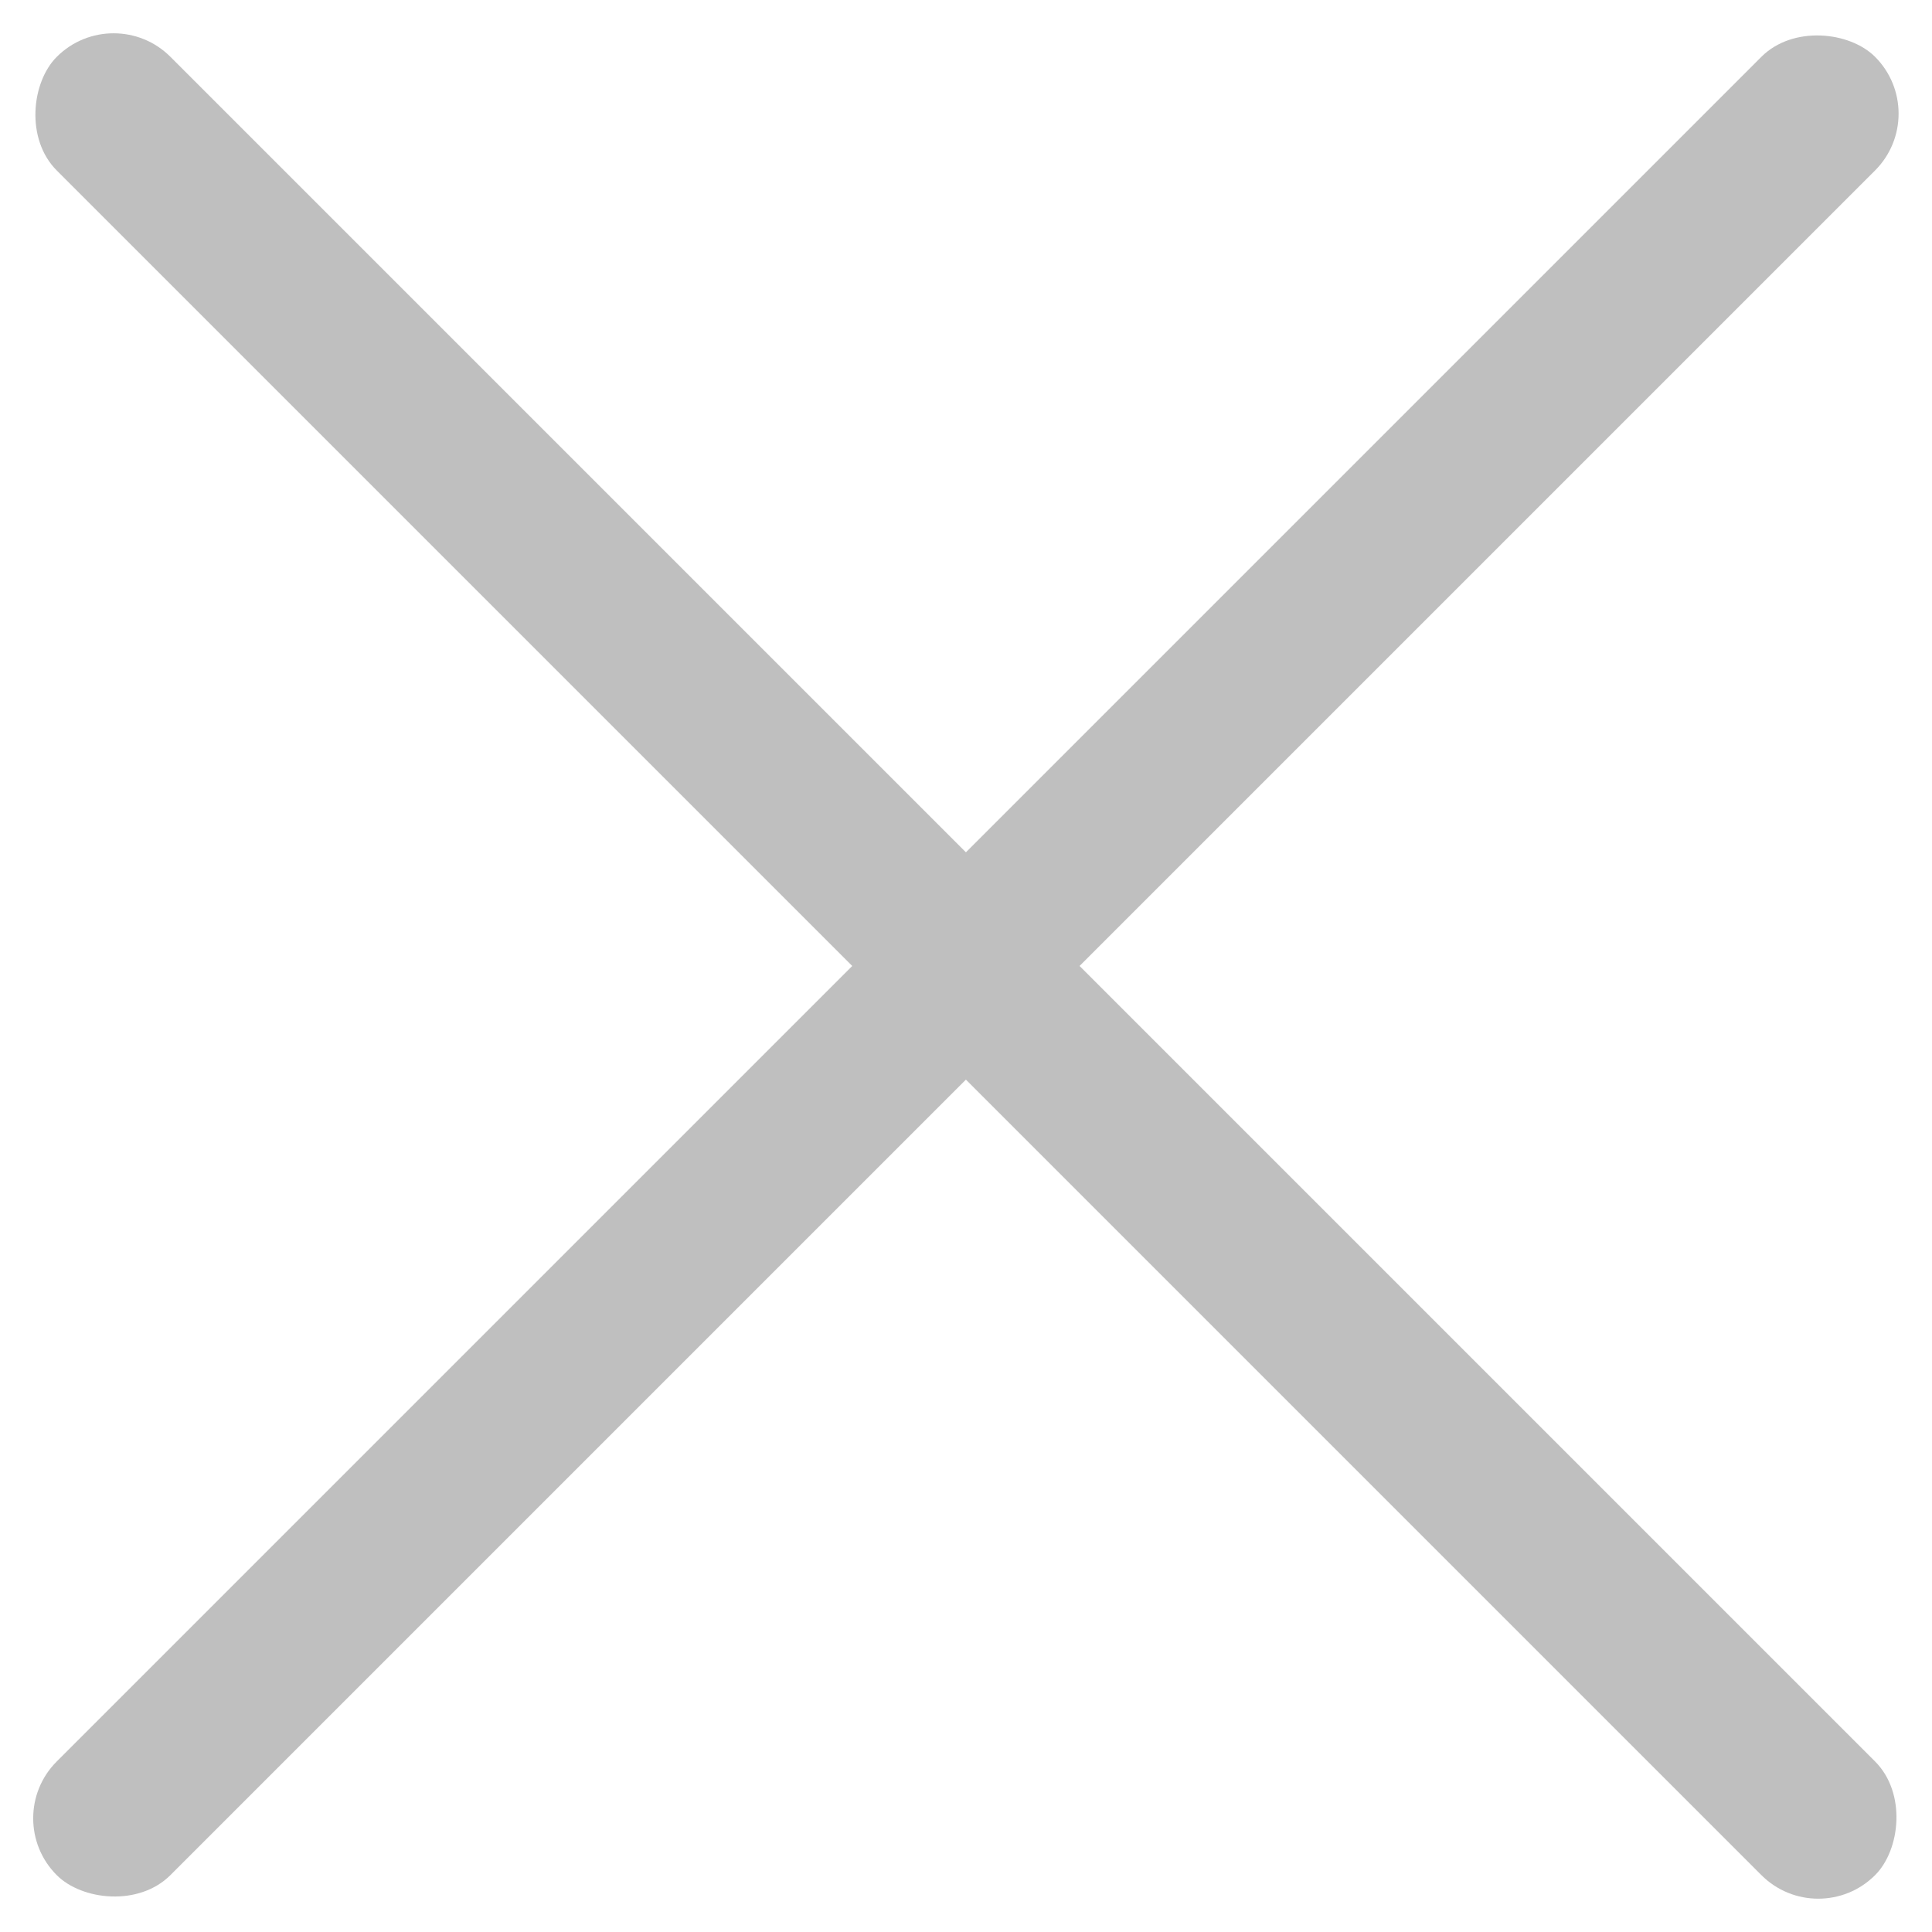
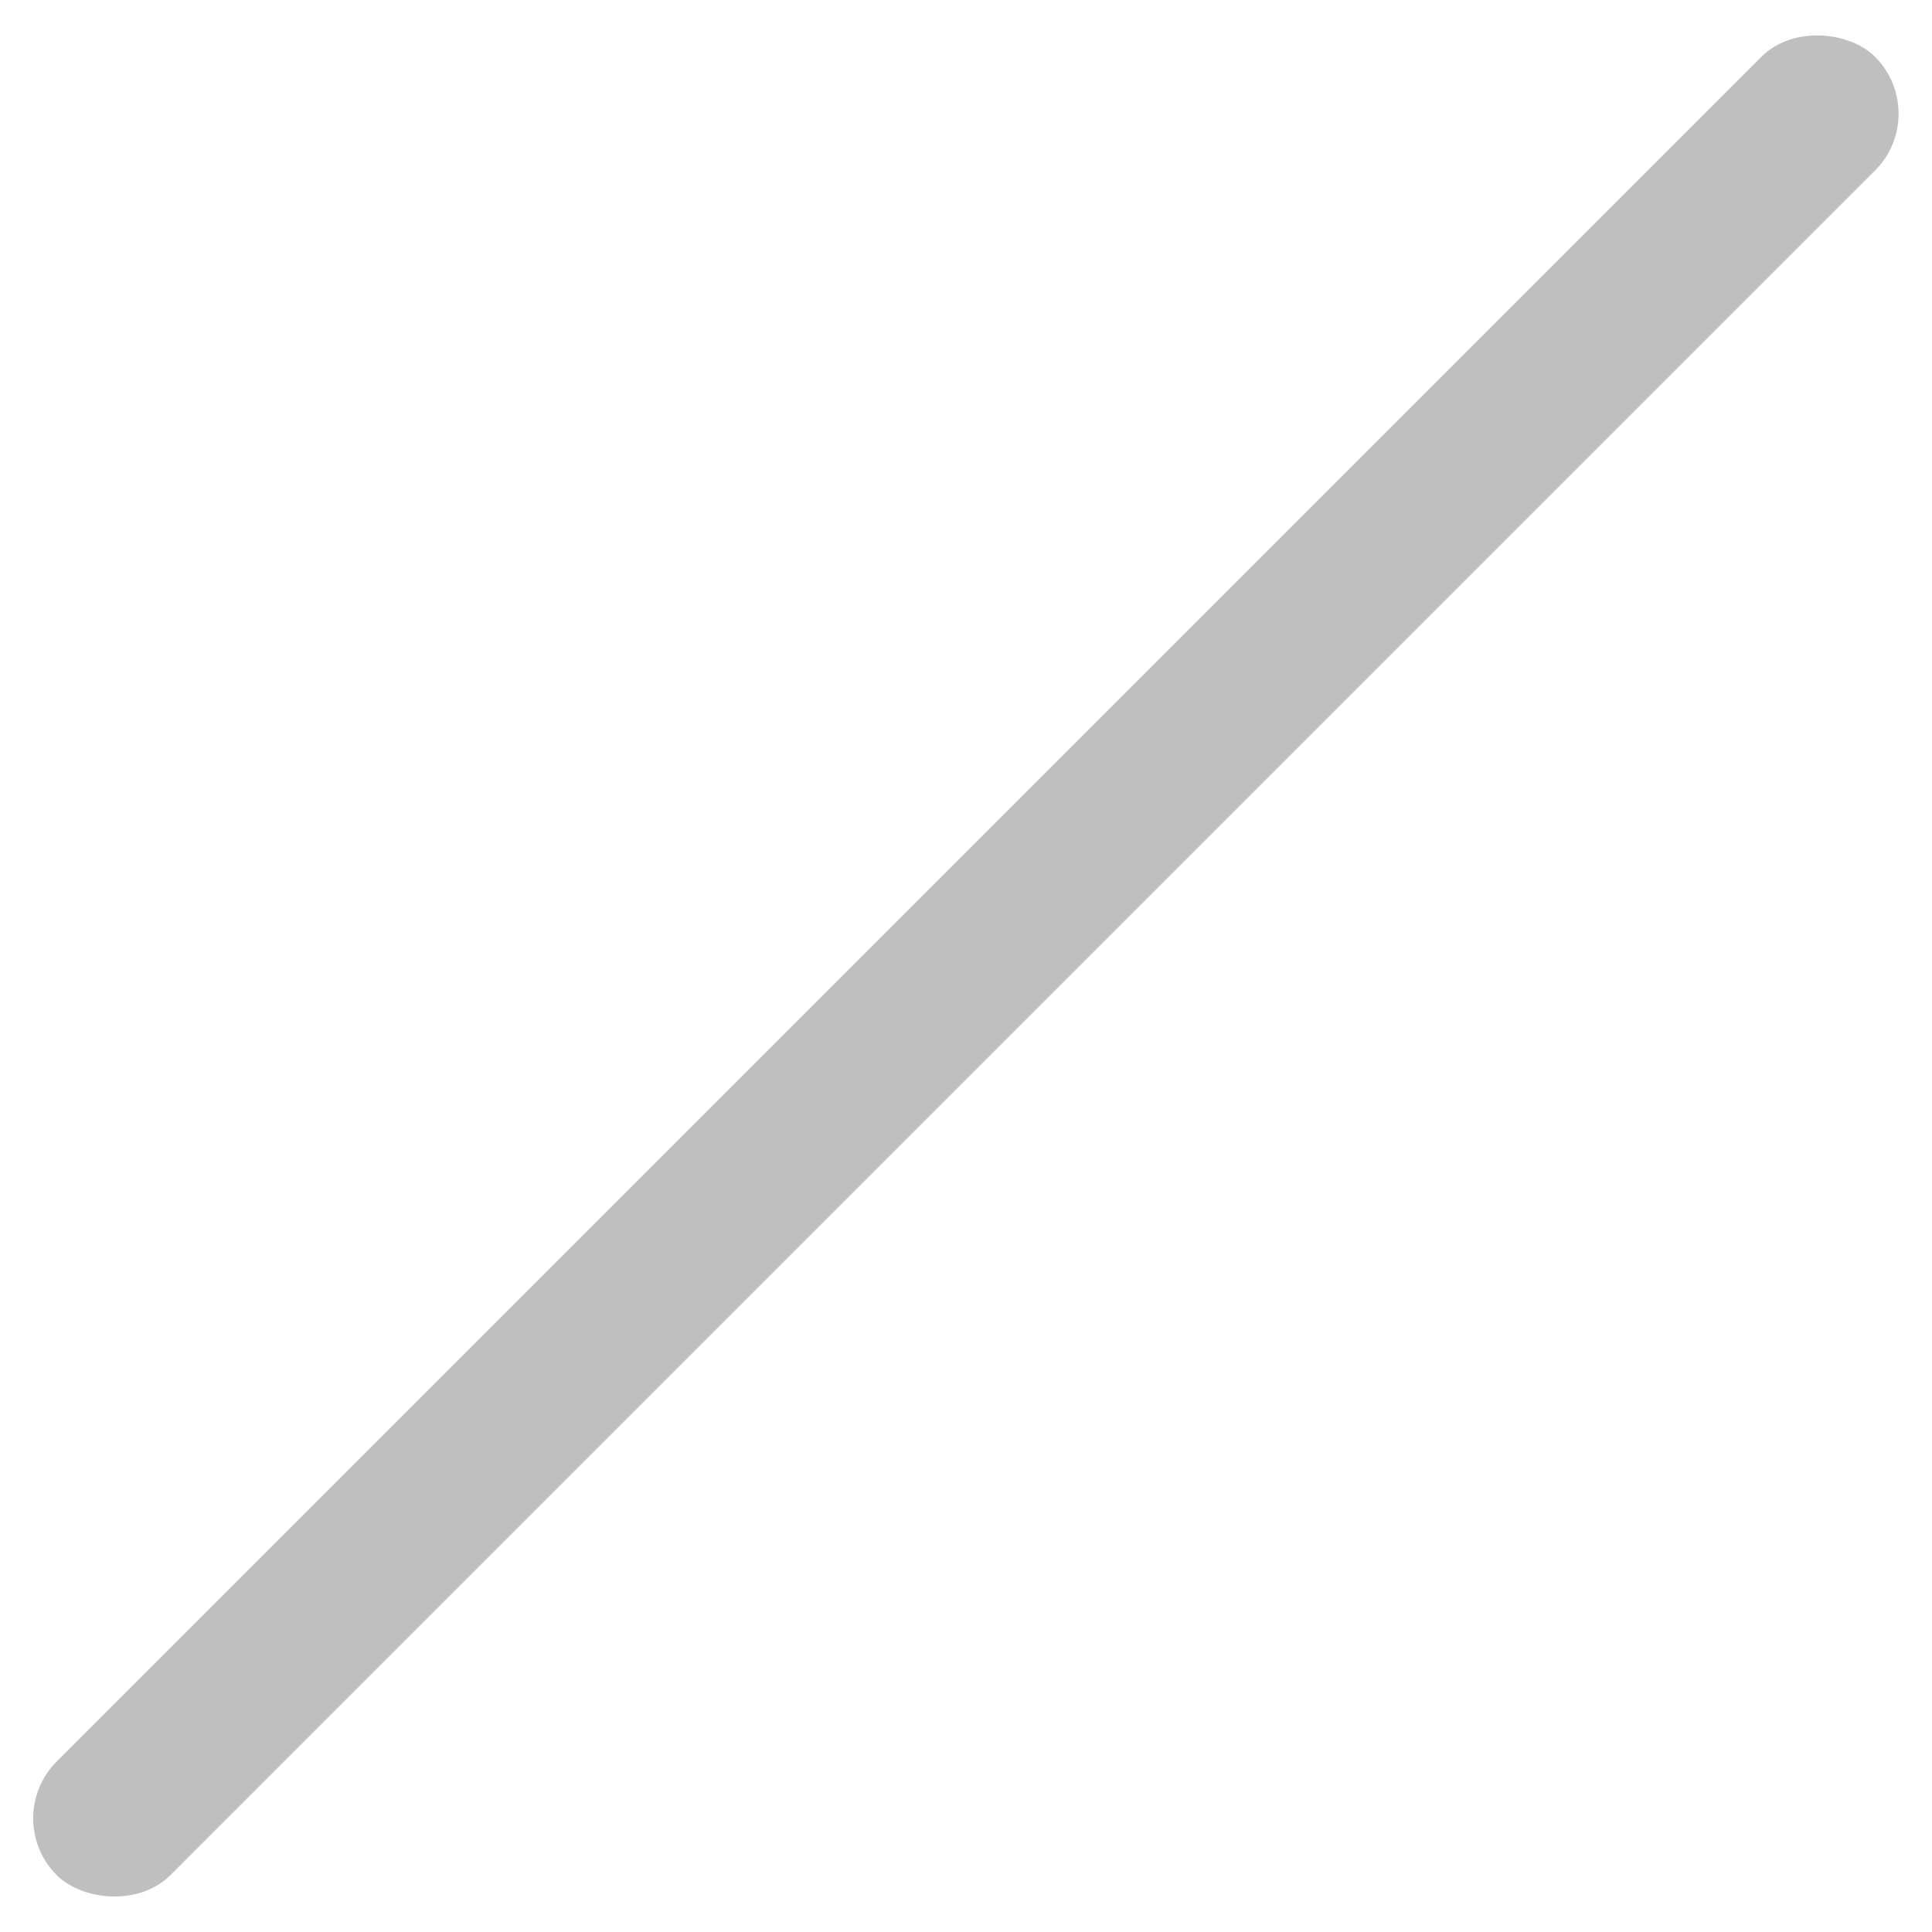
<svg xmlns="http://www.w3.org/2000/svg" width="20" height="20" viewBox="0 0 20 20" fill="none">
-   <rect x="1.176" width="26.62" height="1.664" rx="0.832" transform="rotate(45 1.176 0)" fill="#BFBFBF" />
  <rect x="-0.001" y="18.823" width="26.62" height="1.664" rx="0.832" transform="rotate(-45 -0.001 18.823)" fill="#BFBFBF" />
</svg>